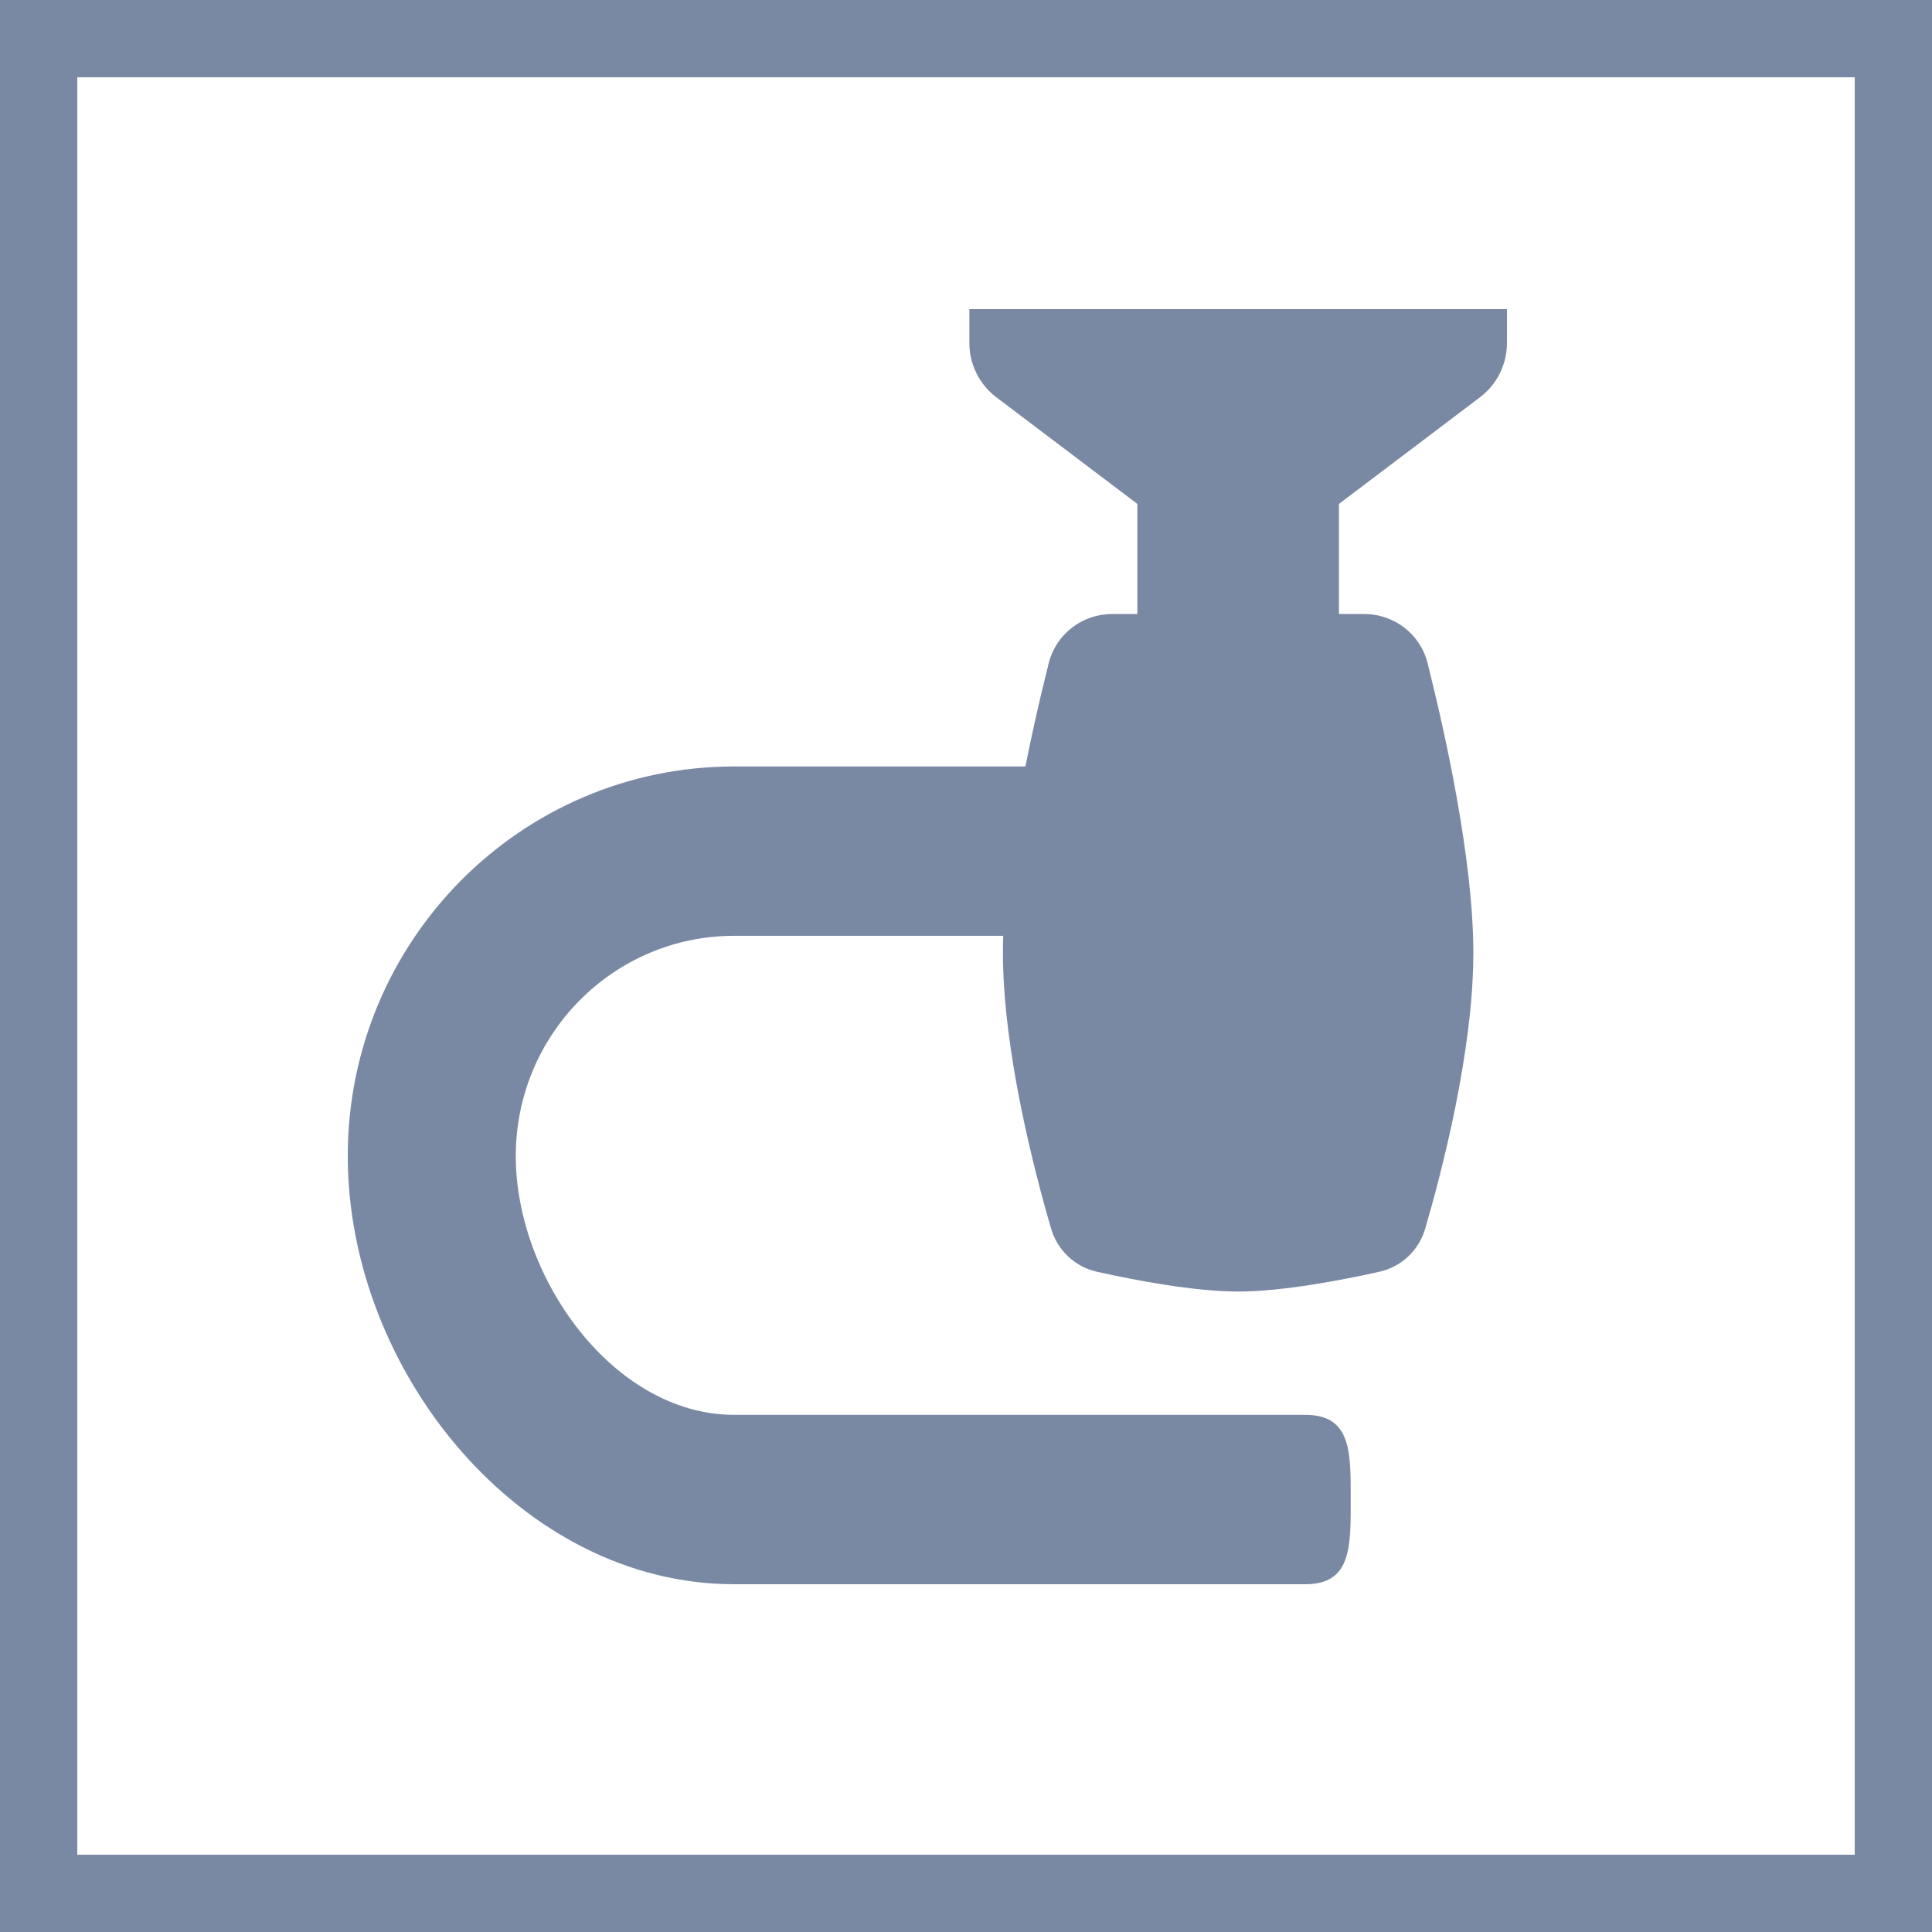
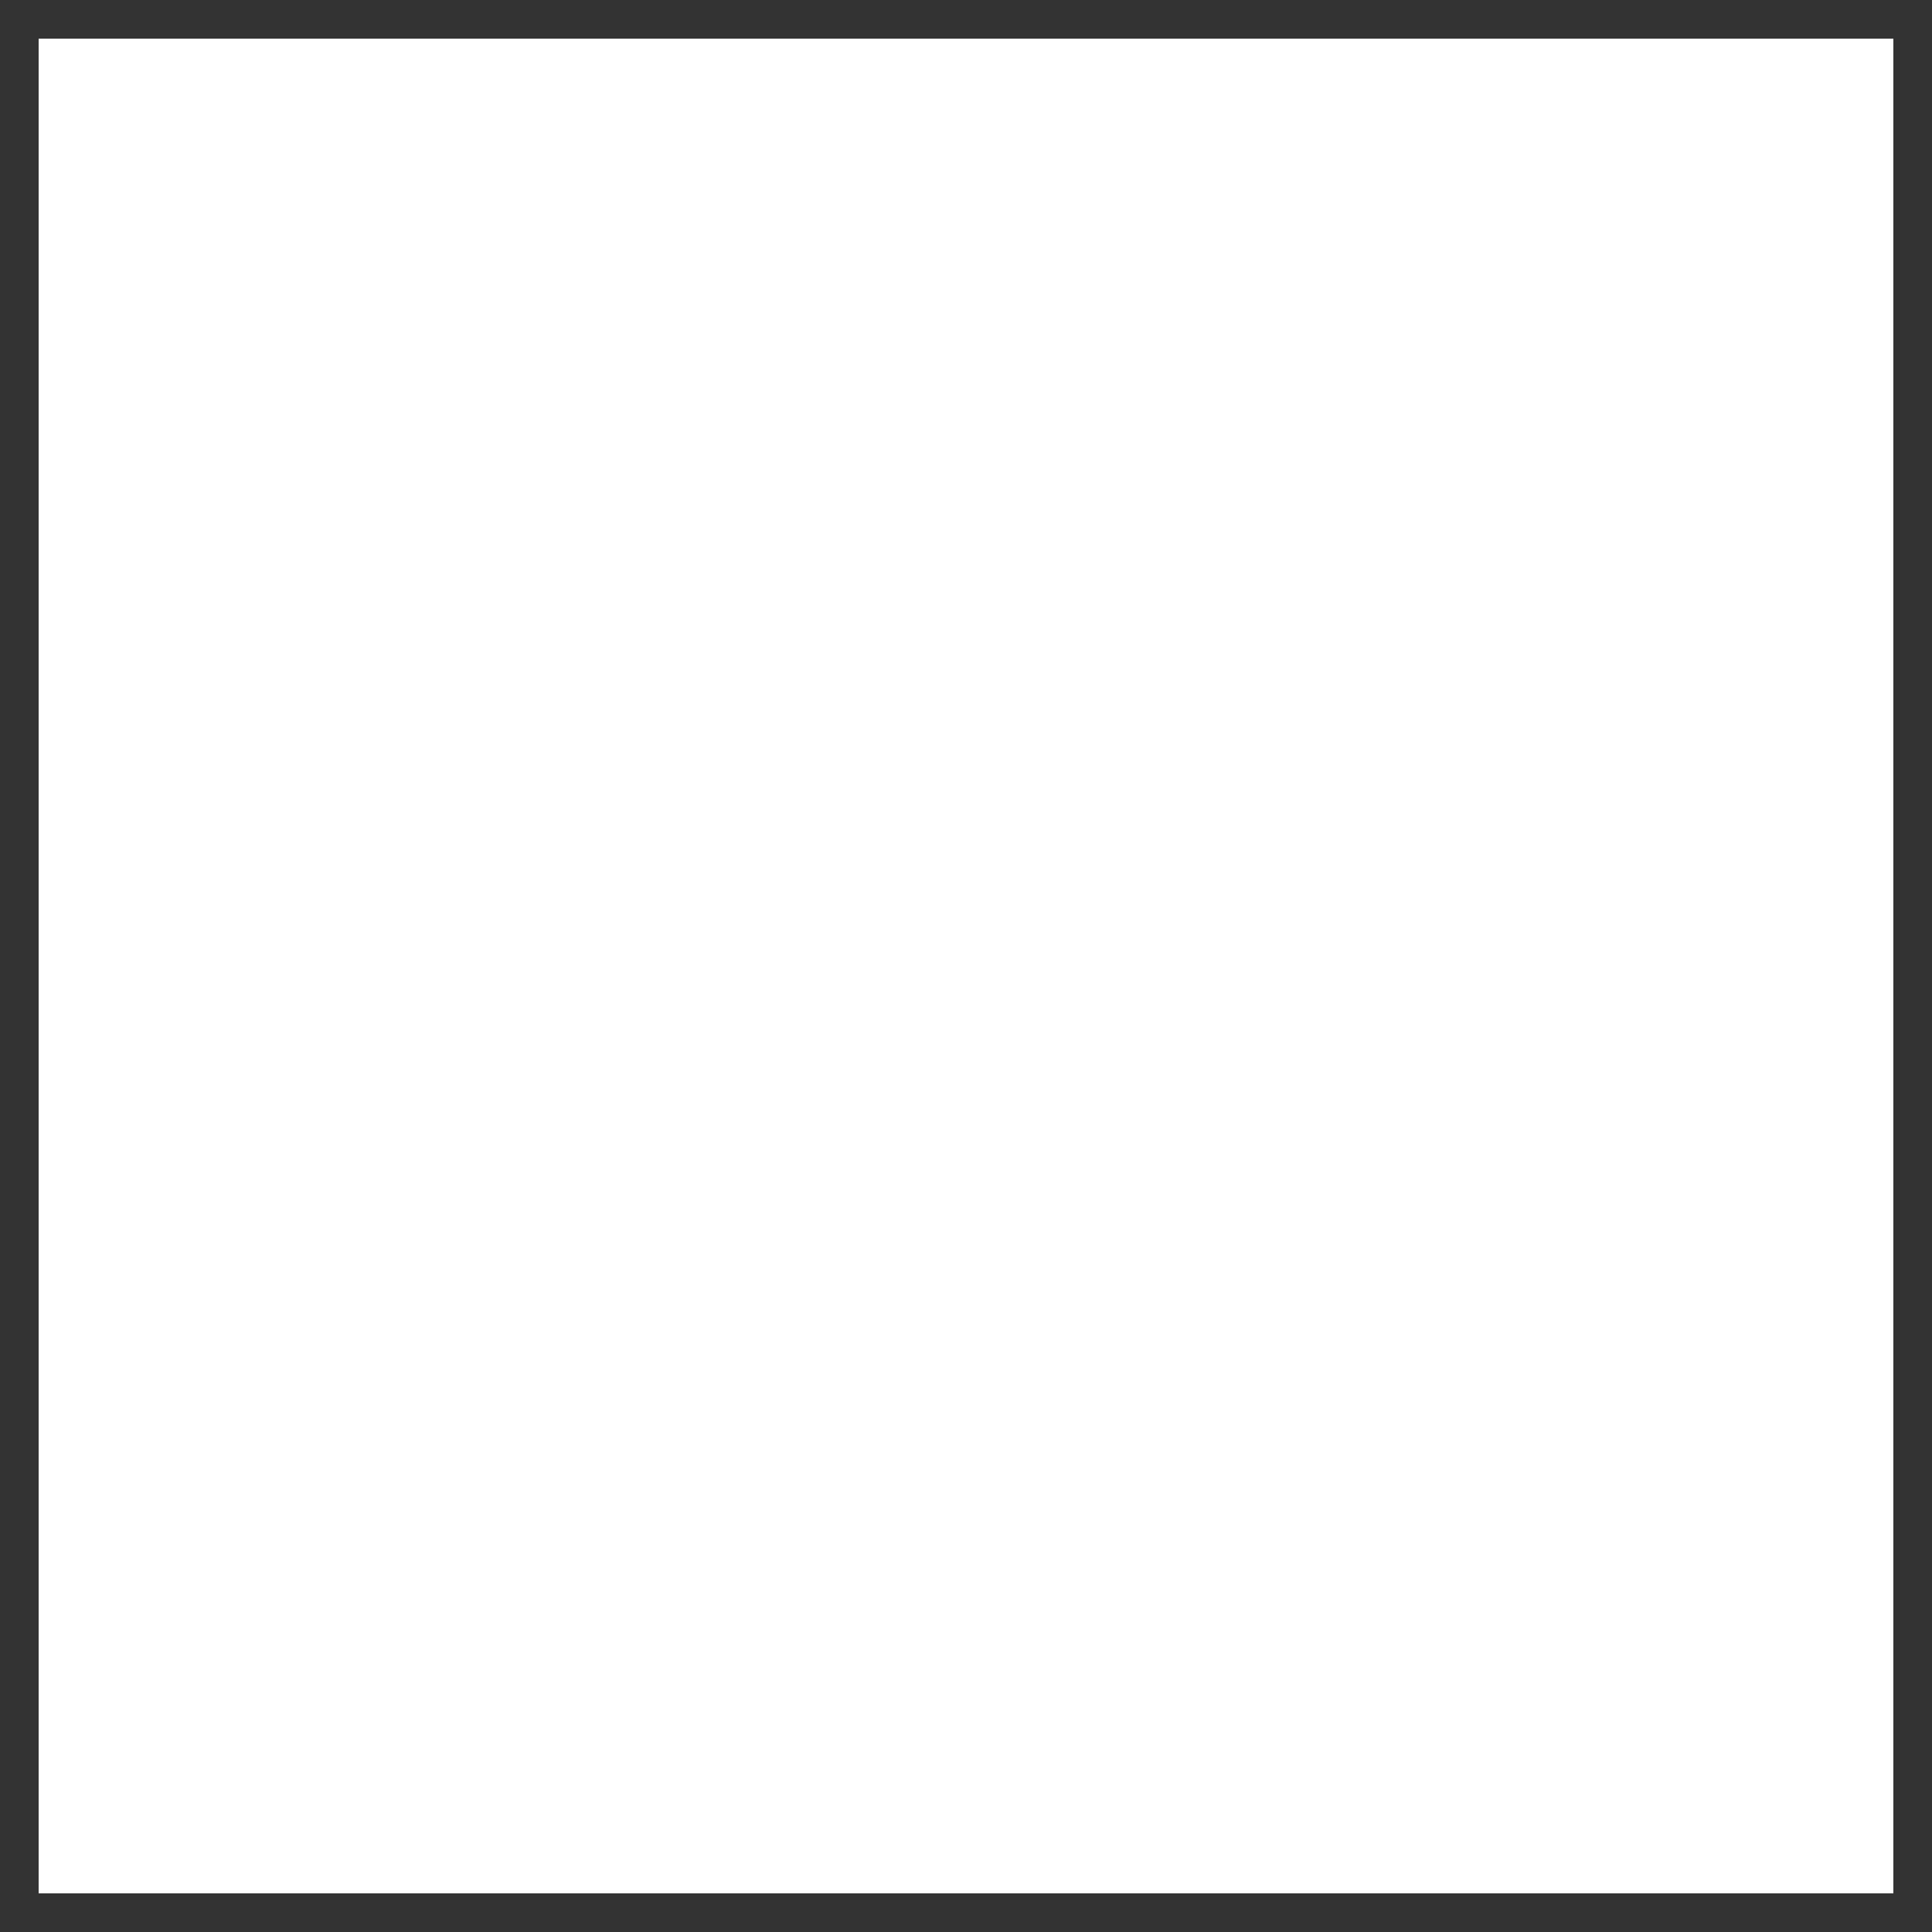
<svg xmlns="http://www.w3.org/2000/svg" width="50" height="50" viewBox="0 0 50 50" fill="none">
  <rect x="0" y="0" width="50" height="50" fill="#333333" stroke="none" />
  <rect x="1" y="1" width="48" height="48" fill="white" />
-   <path d="M29.435 8H34.652V21.151C34.652 21.151 33.348 22.027 32.044 22.027C30.739 22.027 29.435 21.151 29.435 21.151V8Z" fill="#7A89A3" />
-   <path d="M25.087 8H39V8.877C39 9.429 38.742 9.948 38.304 10.28L32.044 15.014L25.783 10.28C25.345 9.948 25.087 9.429 25.087 8.877V8Z" fill="#7A89A3" />
-   <path d="M27.141 17.162C27.331 16.405 28.011 15.89 28.785 15.89H35.302C36.076 15.89 36.756 16.405 36.946 17.162C37.394 18.945 38.13 22.243 38.13 24.657C38.13 27.183 37.325 30.288 36.886 31.792C36.721 32.359 36.269 32.785 35.697 32.913C34.733 33.128 33.195 33.425 32.044 33.425C30.892 33.425 29.354 33.128 28.39 32.913C27.818 32.785 27.366 32.359 27.201 31.792C26.762 30.288 25.956 27.183 25.956 24.657C25.956 22.243 26.693 18.945 27.141 17.162Z" fill="#7A89A3" />
-   <path fill-rule="evenodd" clip-rule="evenodd" d="M9 29.918C9 24.35 13.477 19.836 19 19.836H29.349C30.55 19.836 31.523 20.817 31.523 22.027C31.523 23.238 30.55 24.219 29.349 24.219H19C15.878 24.219 13.348 26.77 13.348 29.918C13.348 33.065 15.878 36.616 19 36.616H33.783C34.983 36.616 34.956 37.598 34.956 38.808C34.956 40.019 34.983 41 33.783 41H19C13.477 41 9 35.486 9 29.918Z" fill="#7A89A3" />
-   <rect x="1" y="1" width="48" height="48" stroke="#7A89A3" stroke-width="2" />
</svg>